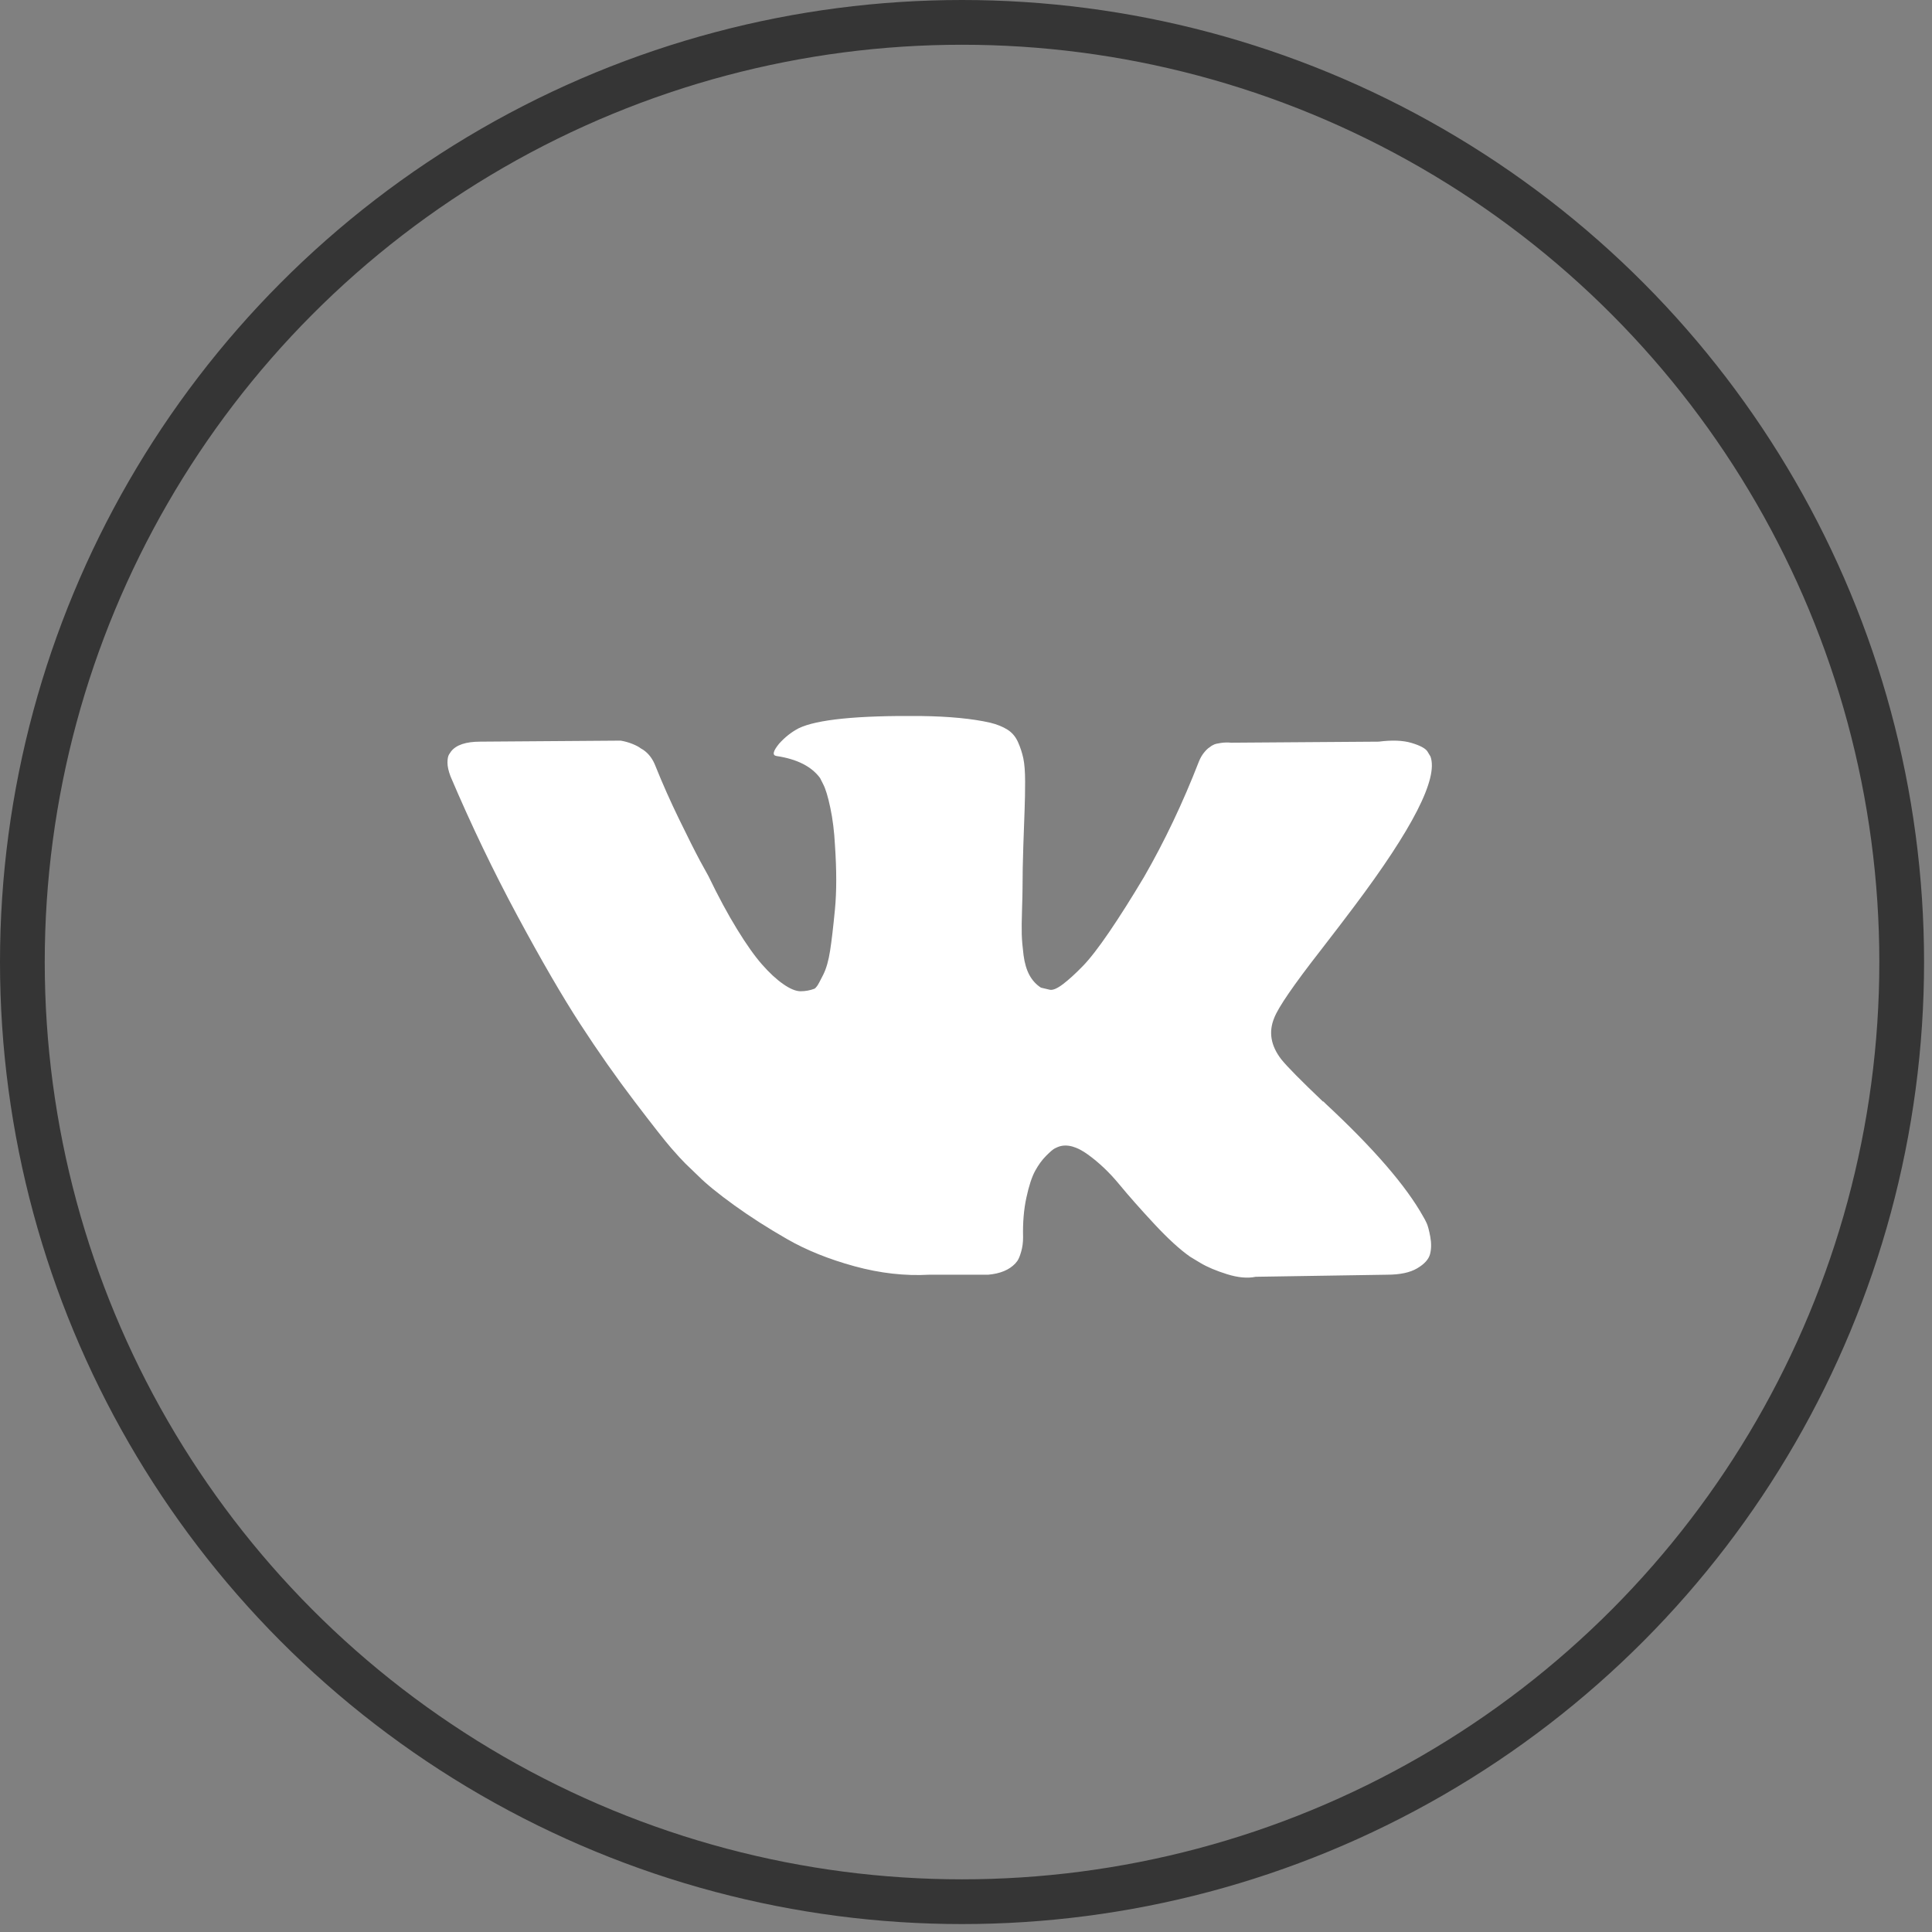
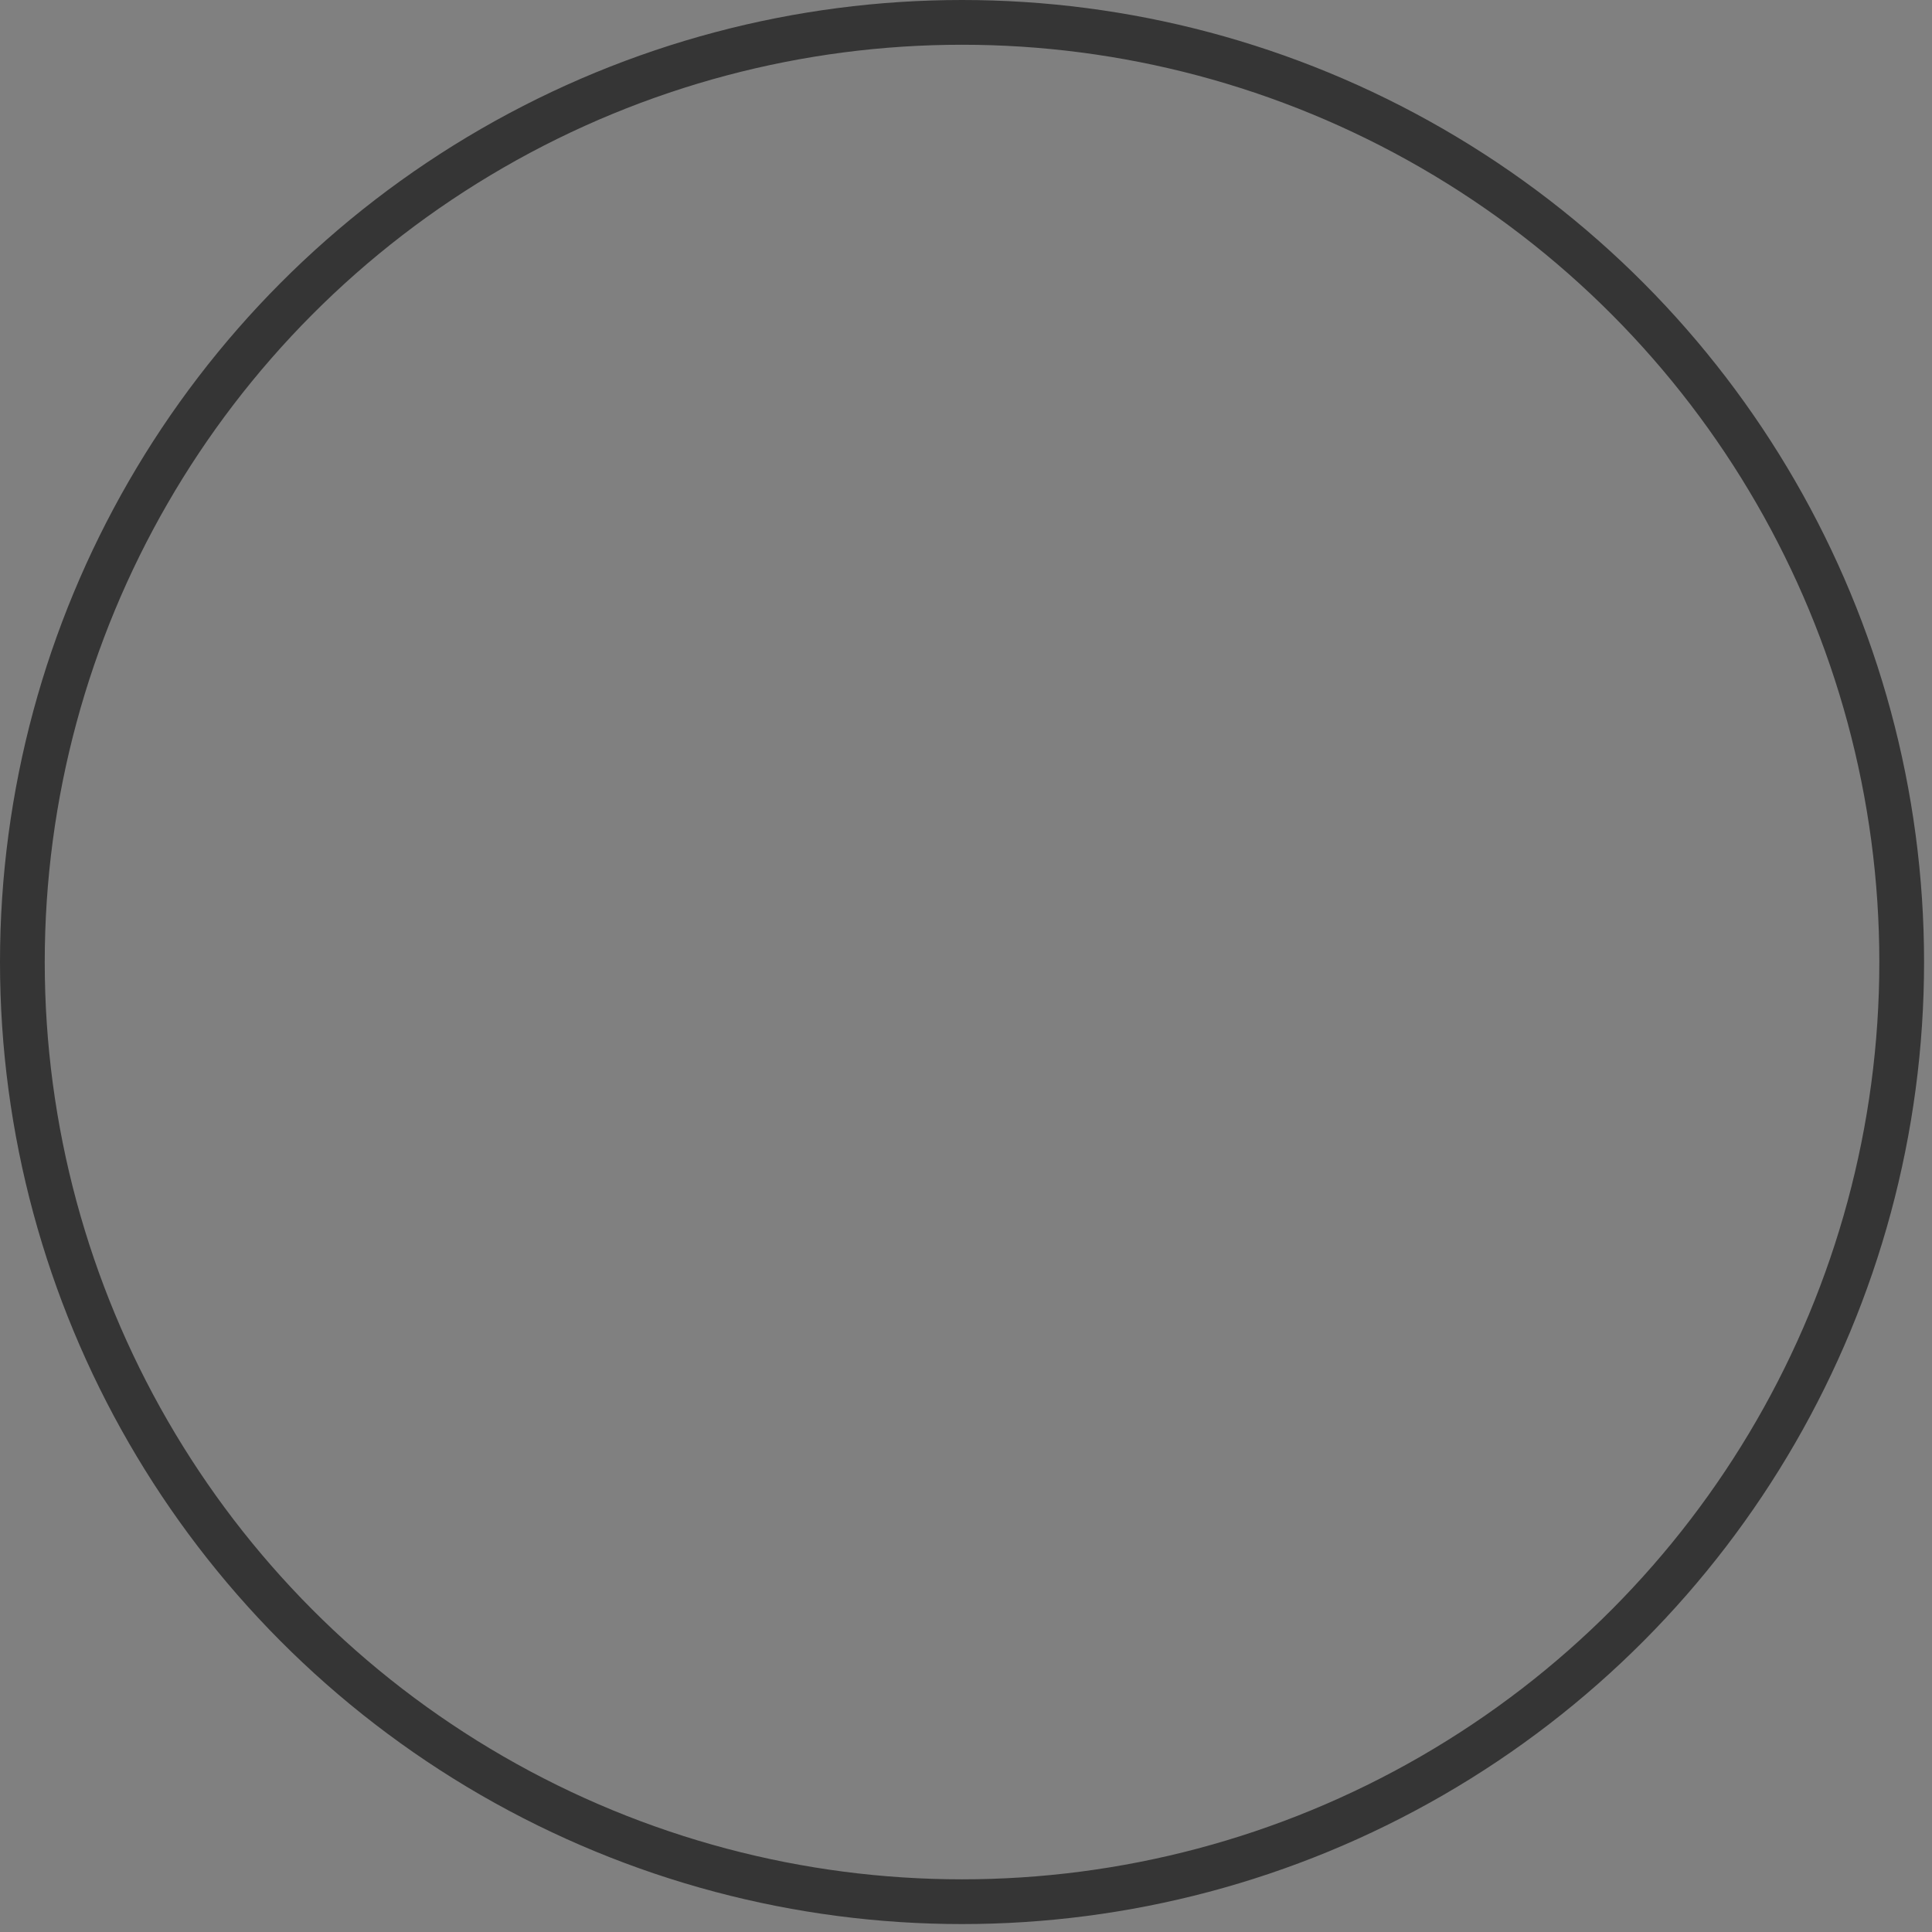
<svg xmlns="http://www.w3.org/2000/svg" width="57" height="57" viewBox="0 0 57 57" fill="none">
  <rect x="0" y="0" width="57" height="57" fill="#808080" stroke="none" />
  <circle cx="28.383" cy="28.383" r="27.723" stroke="#353535" stroke-width="1.32" />
-   <path d="M38.953 28.051C39.366 27.517 39.694 27.089 39.936 26.765C41.68 24.447 42.436 22.966 42.204 22.32L42.113 22.169C42.053 22.078 41.896 21.994 41.645 21.919C41.392 21.843 41.07 21.831 40.677 21.881L36.322 21.912C36.221 21.902 36.12 21.904 36.02 21.919C35.919 21.934 35.853 21.95 35.823 21.964C35.792 21.98 35.767 21.992 35.748 22.002L35.687 22.047C35.637 22.078 35.581 22.131 35.521 22.206C35.46 22.282 35.41 22.37 35.37 22.471C34.896 23.691 34.356 24.825 33.752 25.874C33.379 26.499 33.036 27.041 32.724 27.499C32.411 27.958 32.149 28.296 31.937 28.512C31.726 28.729 31.534 28.903 31.363 29.034C31.191 29.165 31.06 29.22 30.97 29.2C30.884 29.181 30.798 29.161 30.712 29.139C30.571 29.049 30.458 28.926 30.372 28.769C30.287 28.613 30.229 28.416 30.198 28.18C30.168 27.943 30.15 27.738 30.145 27.567C30.14 27.395 30.143 27.154 30.153 26.841C30.163 26.528 30.168 26.317 30.168 26.206C30.168 25.823 30.176 25.407 30.191 24.959C30.206 24.51 30.219 24.154 30.229 23.892C30.239 23.631 30.244 23.353 30.244 23.061C30.244 22.769 30.226 22.539 30.191 22.372C30.155 22.206 30.102 22.044 30.032 21.889C29.961 21.733 29.858 21.611 29.722 21.526C29.586 21.44 29.417 21.372 29.215 21.322C28.681 21.201 28 21.136 27.174 21.125C25.299 21.106 24.094 21.227 23.56 21.488C23.348 21.599 23.157 21.75 22.985 21.942C22.804 22.164 22.779 22.285 22.91 22.305C23.515 22.395 23.943 22.613 24.195 22.955L24.286 23.136C24.356 23.268 24.427 23.5 24.497 23.832C24.568 24.165 24.613 24.533 24.634 24.936C24.684 25.672 24.684 26.302 24.634 26.826C24.583 27.351 24.536 27.759 24.49 28.051C24.445 28.343 24.377 28.58 24.286 28.761C24.195 28.943 24.135 29.054 24.105 29.094C24.074 29.134 24.049 29.16 24.029 29.17C23.899 29.22 23.76 29.245 23.621 29.245C23.48 29.245 23.308 29.174 23.107 29.033C22.905 28.893 22.695 28.698 22.479 28.451C22.262 28.204 22.018 27.859 21.746 27.415C21.473 26.972 21.191 26.448 20.899 25.843L20.657 25.404C20.506 25.122 20.299 24.711 20.037 24.172C19.775 23.633 19.543 23.111 19.341 22.607C19.261 22.395 19.14 22.234 18.979 22.123L18.903 22.078C18.853 22.038 18.772 21.994 18.661 21.949C18.549 21.904 18.432 21.871 18.313 21.851L14.17 21.881C13.746 21.881 13.459 21.977 13.308 22.169L13.248 22.259C13.217 22.31 13.202 22.391 13.202 22.501C13.202 22.613 13.232 22.748 13.293 22.909C13.898 24.331 14.556 25.702 15.266 27.022C15.977 28.343 16.595 29.407 17.119 30.213C17.643 31.02 18.177 31.781 18.722 32.497C19.266 33.212 19.627 33.671 19.803 33.872C19.979 34.074 20.118 34.226 20.219 34.326L20.596 34.689C20.838 34.931 21.194 35.221 21.663 35.559C22.131 35.897 22.65 36.229 23.22 36.556C23.79 36.884 24.453 37.151 25.209 37.358C25.965 37.565 26.7 37.648 27.416 37.608H29.155C29.508 37.577 29.775 37.467 29.956 37.275L30.017 37.199C30.057 37.139 30.095 37.046 30.13 36.92C30.166 36.794 30.184 36.655 30.184 36.504C30.173 36.071 30.206 35.68 30.282 35.332C30.357 34.984 30.443 34.723 30.539 34.546C30.635 34.37 30.743 34.221 30.864 34.1C30.985 33.978 31.07 33.906 31.121 33.881C31.172 33.856 31.212 33.838 31.242 33.828C31.484 33.747 31.769 33.825 32.096 34.062C32.424 34.299 32.732 34.591 33.019 34.939C33.306 35.287 33.651 35.677 34.055 36.111C34.458 36.544 34.811 36.867 35.113 37.078L35.416 37.261C35.617 37.381 35.879 37.492 36.202 37.593C36.525 37.694 36.807 37.719 37.049 37.669L40.92 37.608C41.303 37.608 41.6 37.545 41.812 37.419C42.024 37.294 42.15 37.154 42.19 37.003C42.23 36.852 42.233 36.681 42.198 36.489C42.162 36.298 42.127 36.164 42.092 36.089C42.057 36.013 42.024 35.95 41.993 35.9C41.489 34.993 40.526 33.879 39.105 32.558L39.075 32.528L39.06 32.513L39.045 32.498H39.03C38.384 31.883 37.976 31.47 37.805 31.257C37.492 30.855 37.422 30.446 37.593 30.033C37.713 29.72 38.167 29.059 38.953 28.051Z" fill="white" />
</svg>